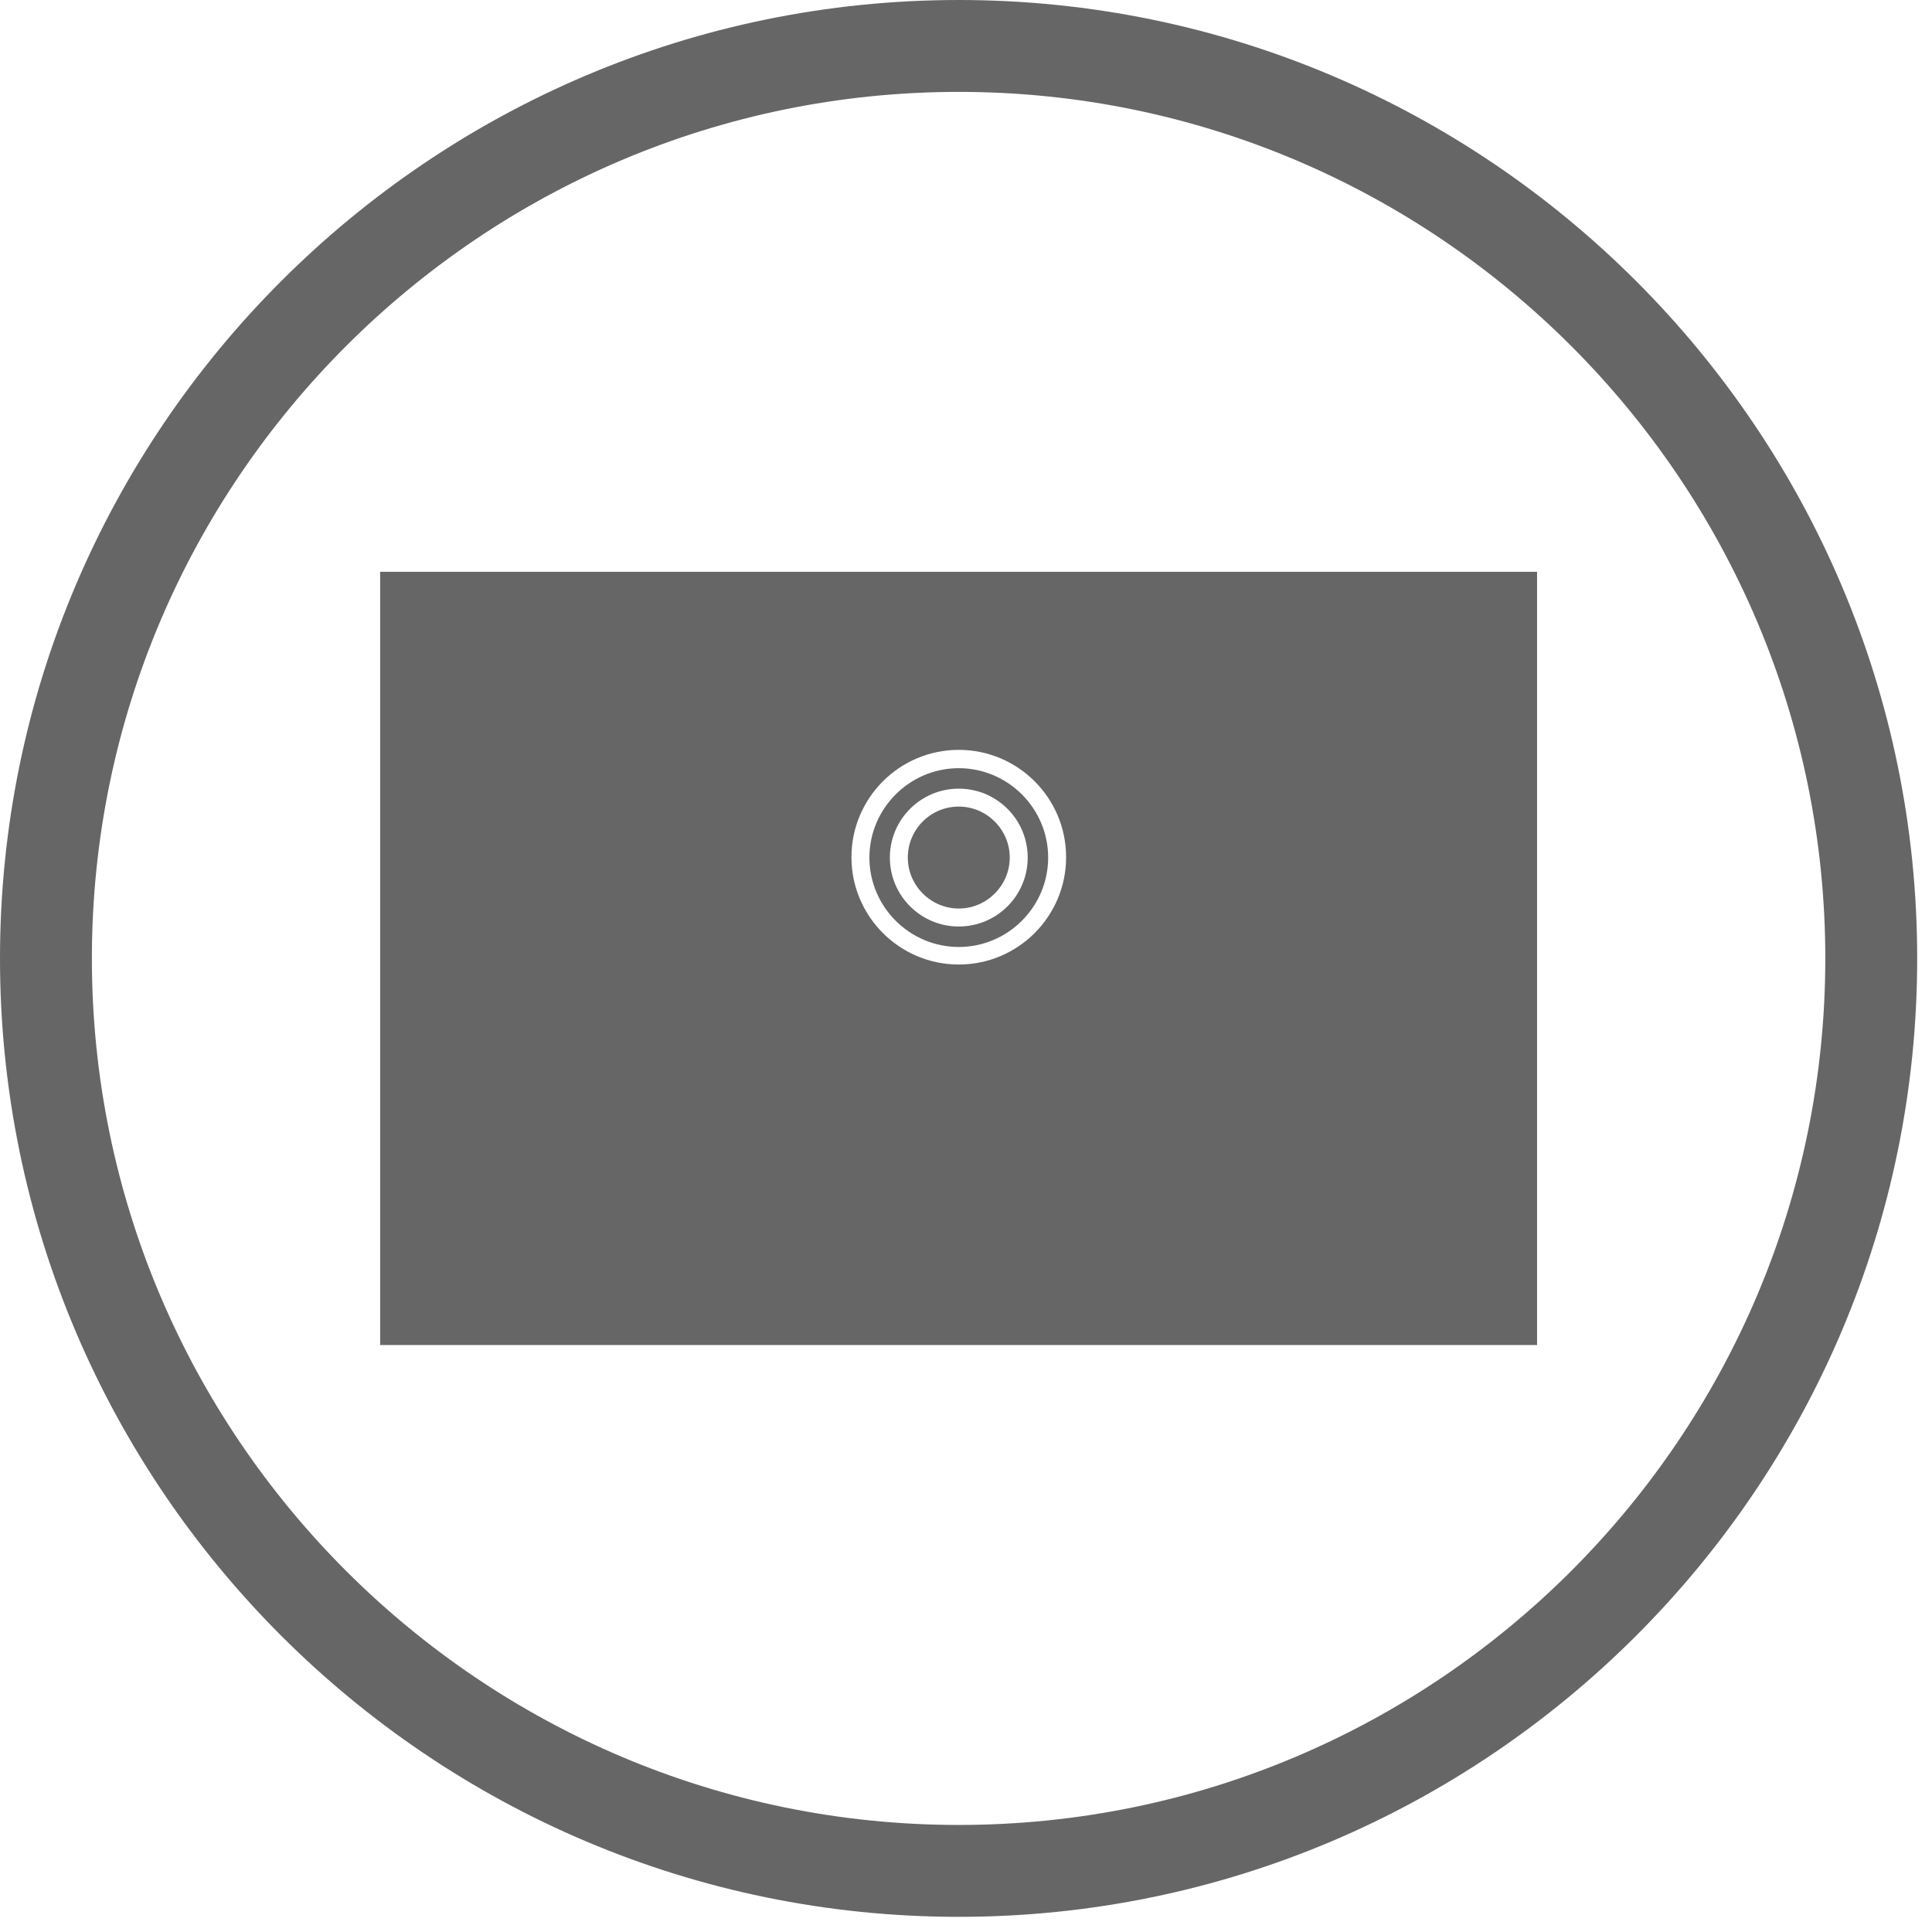
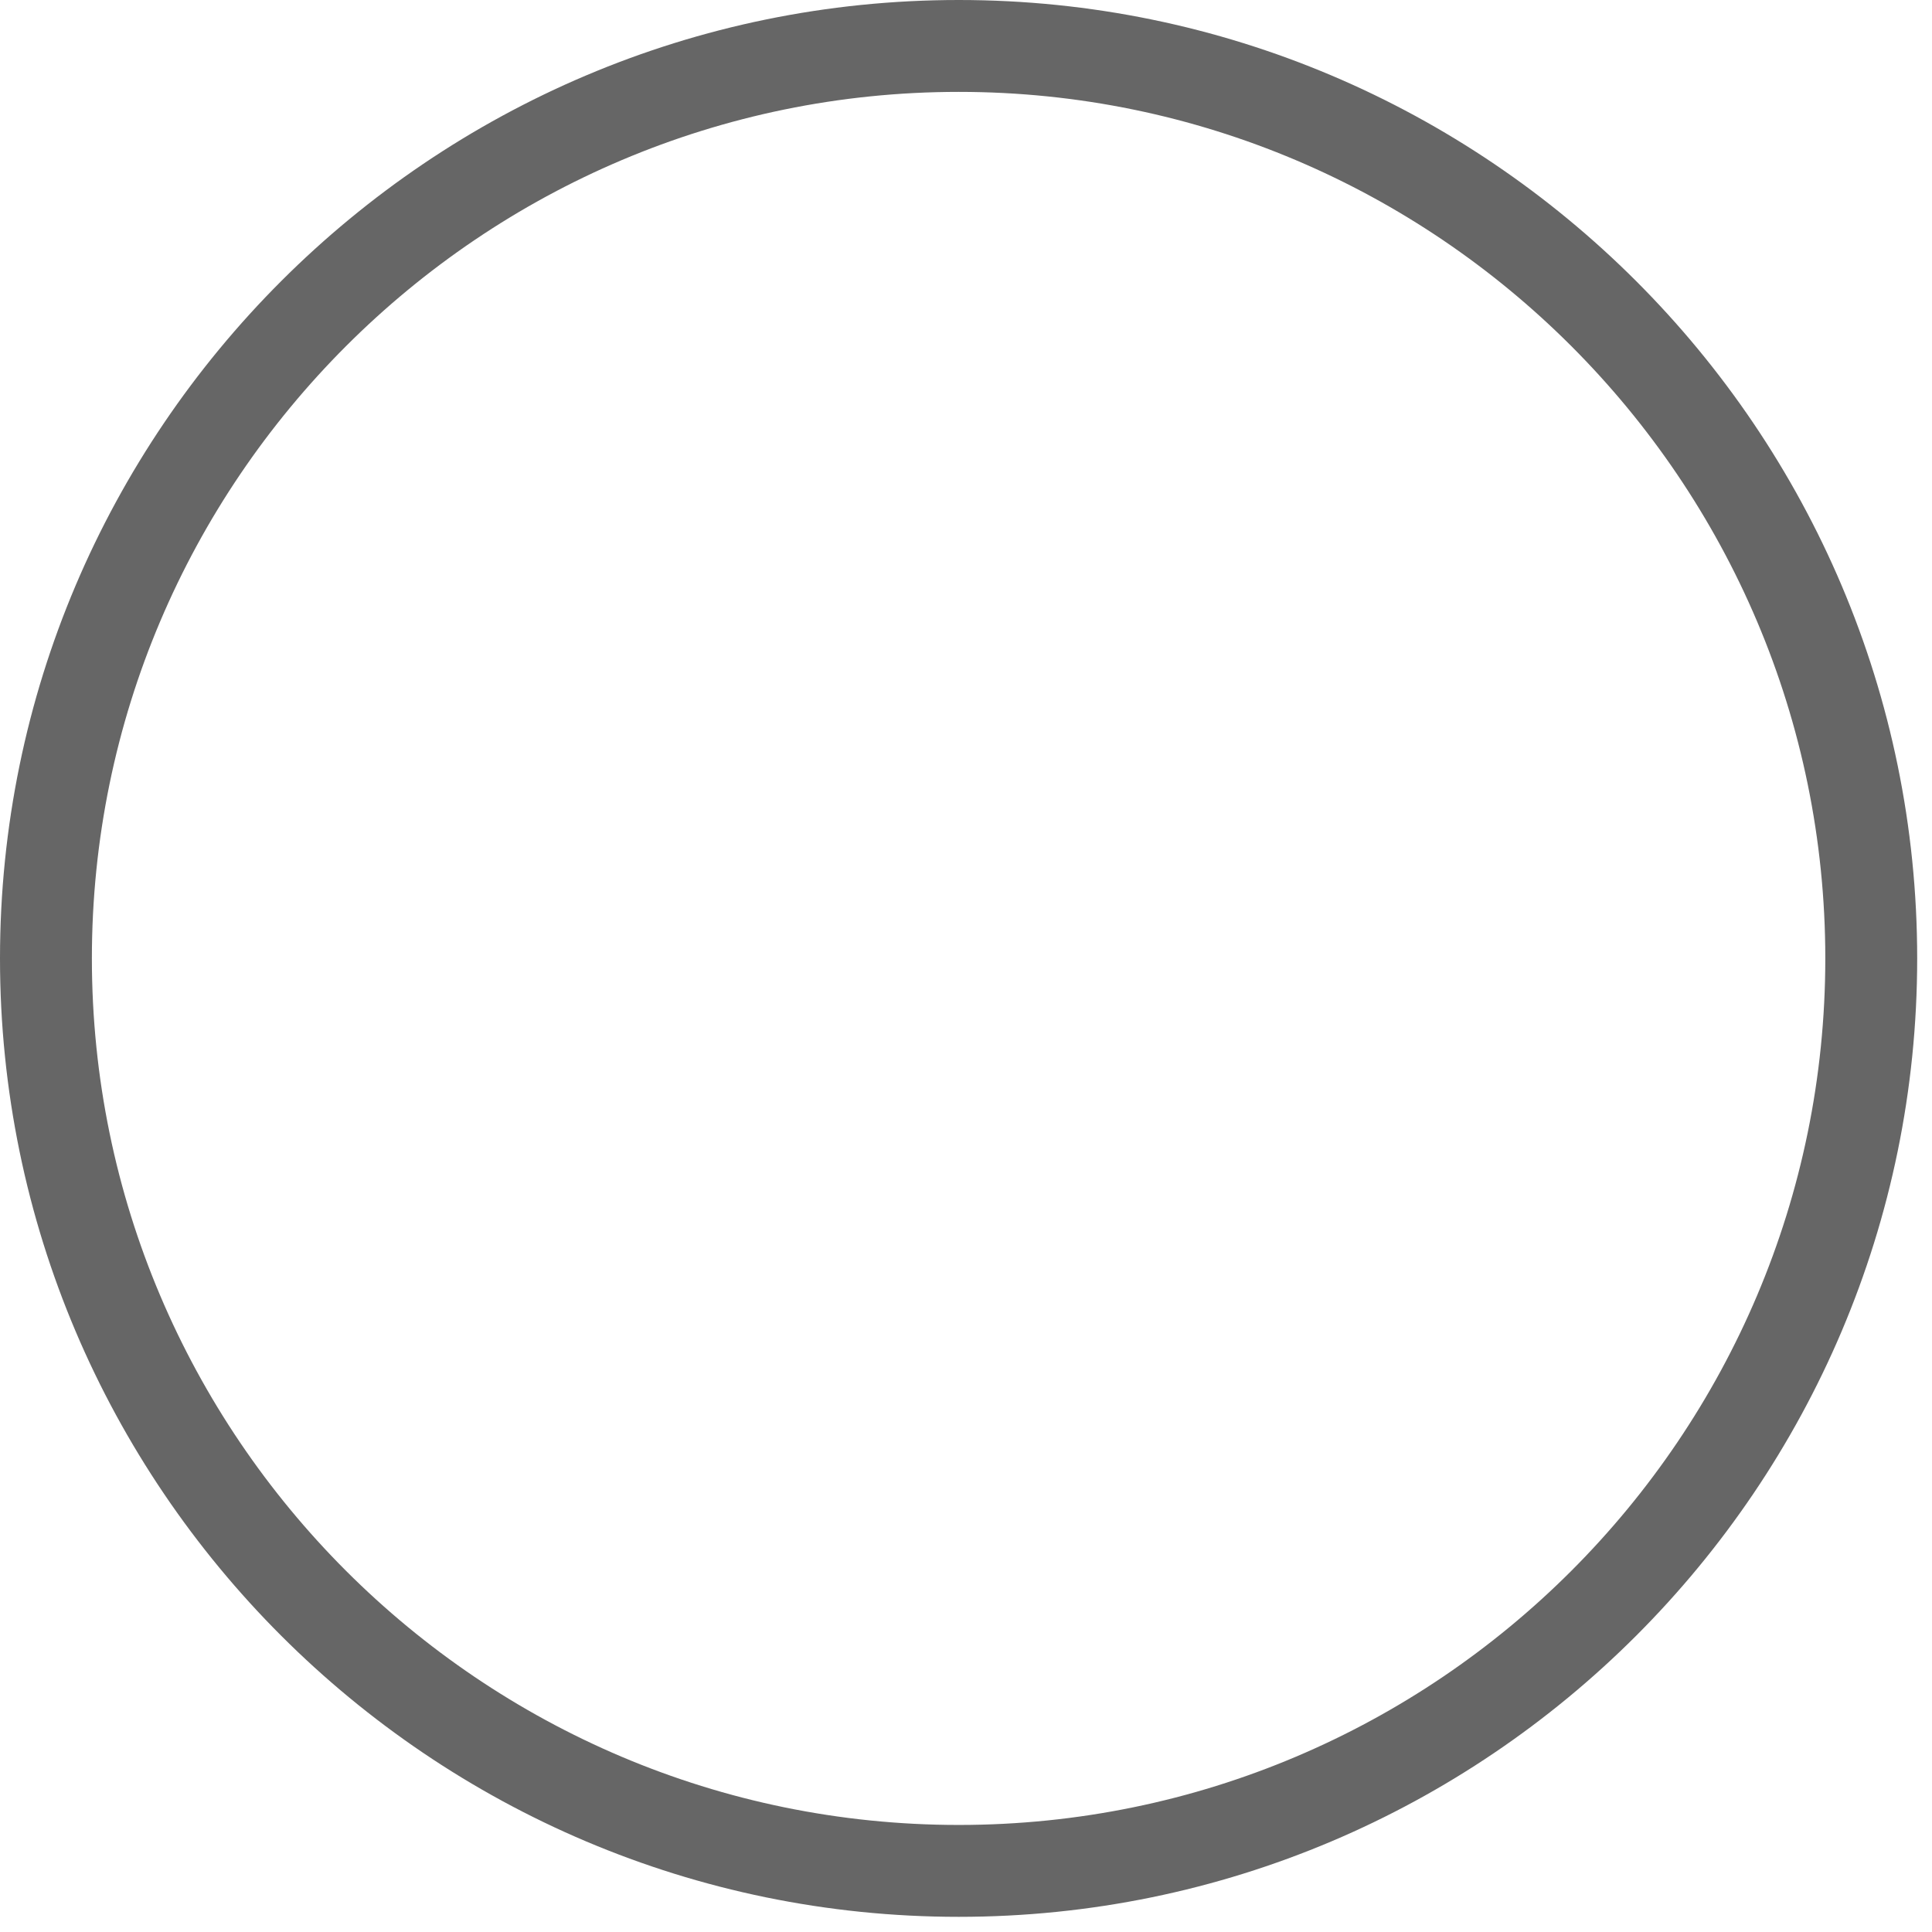
<svg xmlns="http://www.w3.org/2000/svg" width="93" height="93" viewBox="0 0 93 93" fill="none">
  <path d="M46.152 92.27C20.718 92.27 0 71.57 0 46.135C0 20.7 20.718 0 46.152 0C71.587 0 92.287 20.7 92.287 46.135C92.287 71.57 71.587 92.27 46.152 92.27ZM46.152 4.423C23.154 4.423 4.423 23.137 4.423 46.135C4.423 69.133 23.137 87.847 46.152 87.847C69.168 87.847 87.864 69.133 87.864 46.135C87.864 23.137 69.151 4.423 46.152 4.423Z" fill="#666666" />
-   <path d="M46.152 36.978C43.785 36.978 41.85 38.914 41.85 41.281C41.85 43.648 43.785 45.584 46.152 45.584C48.52 45.584 50.455 43.648 50.455 41.281C50.455 38.914 48.52 36.978 46.152 36.978ZM46.152 44.599C44.321 44.599 42.835 43.113 42.835 41.281C42.835 39.449 44.321 37.963 46.152 37.963C47.984 37.963 49.47 39.449 49.47 41.281C49.47 43.113 47.984 44.599 46.152 44.599Z" fill="#666666" />
-   <path d="M46.152 46.429C43.301 46.429 40.986 44.113 40.986 41.262C40.986 38.411 43.301 36.096 46.152 36.096C49.003 36.096 51.319 38.411 51.319 41.262C51.319 44.113 49.003 46.429 46.152 46.429ZM18.299 64.745H73.989V27.525H18.299V64.745Z" fill="#666666" />
-   <path d="M46.152 38.826C44.787 38.826 43.699 39.932 43.699 41.28C43.699 42.628 44.805 43.733 46.152 43.733C47.5 43.733 48.606 42.628 48.606 41.28C48.606 39.932 47.5 38.826 46.152 38.826Z" fill="#666666" />
</svg>